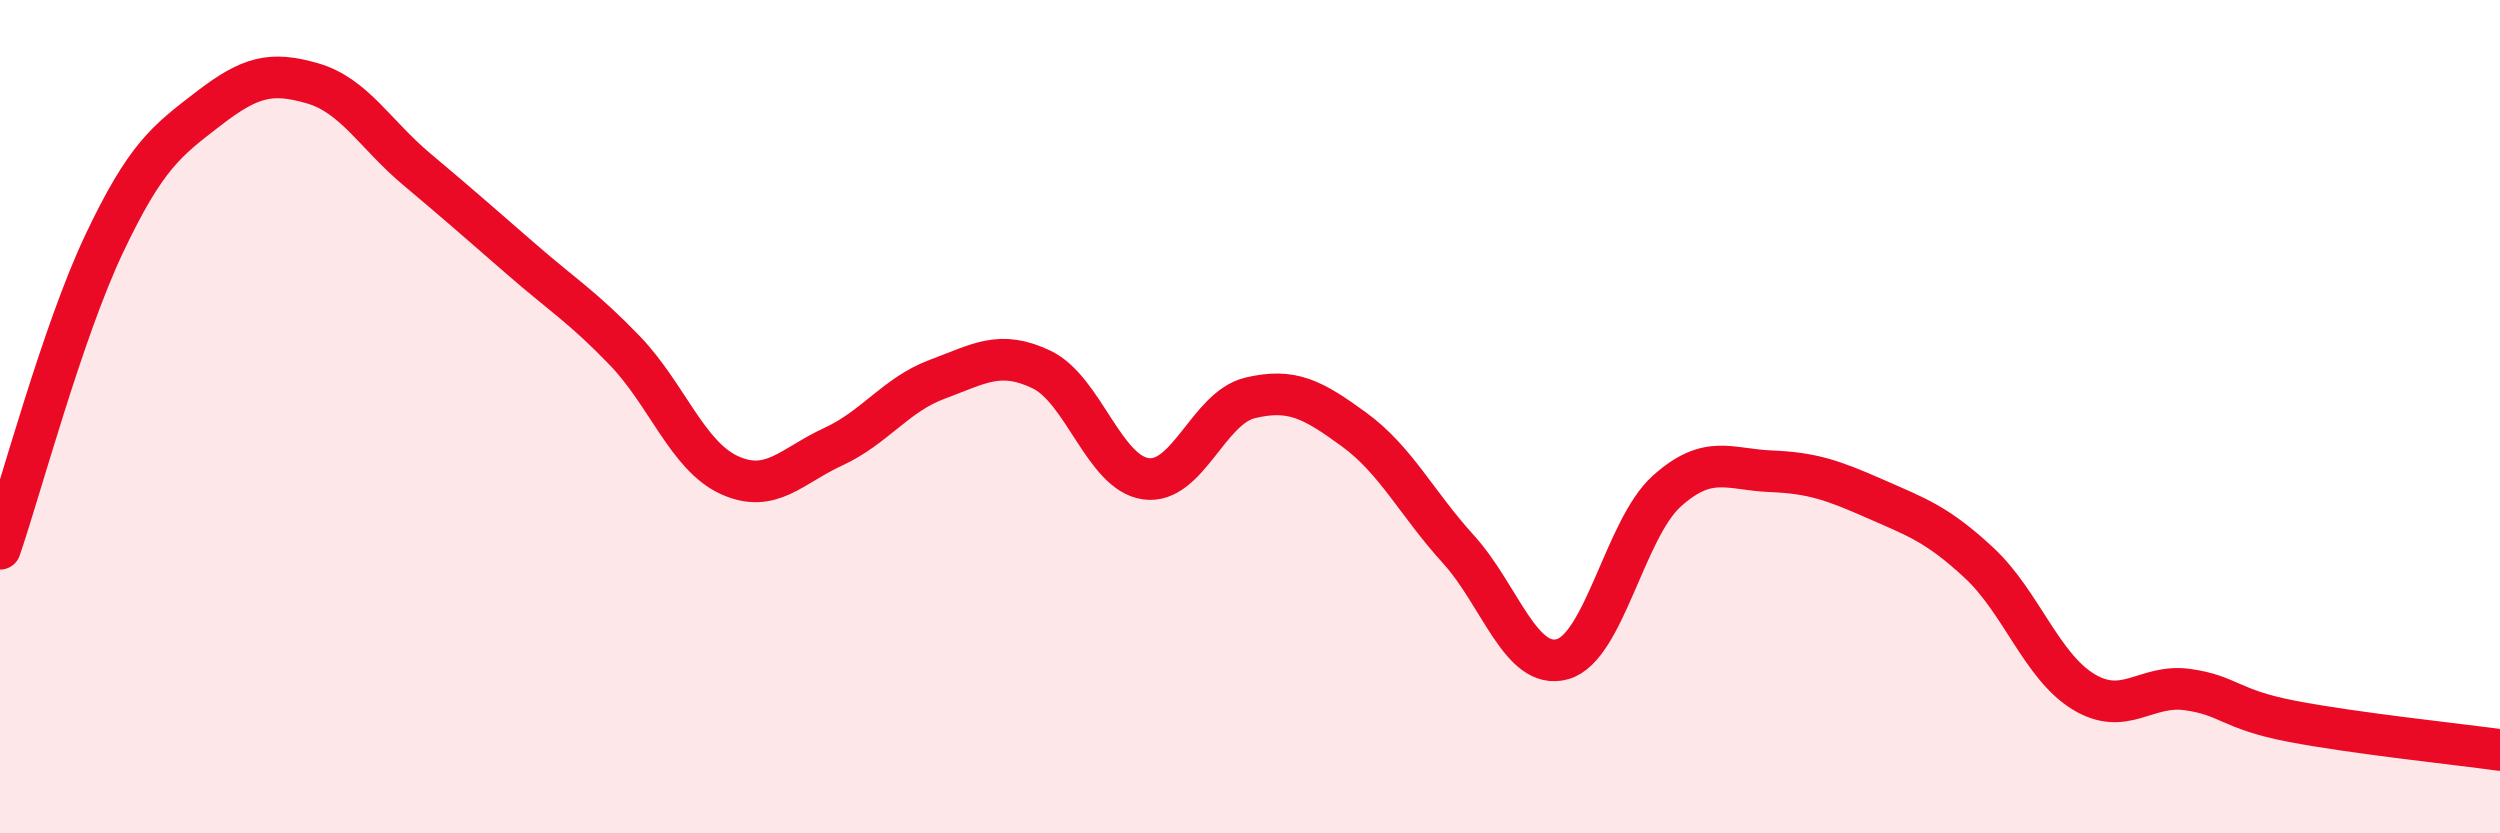
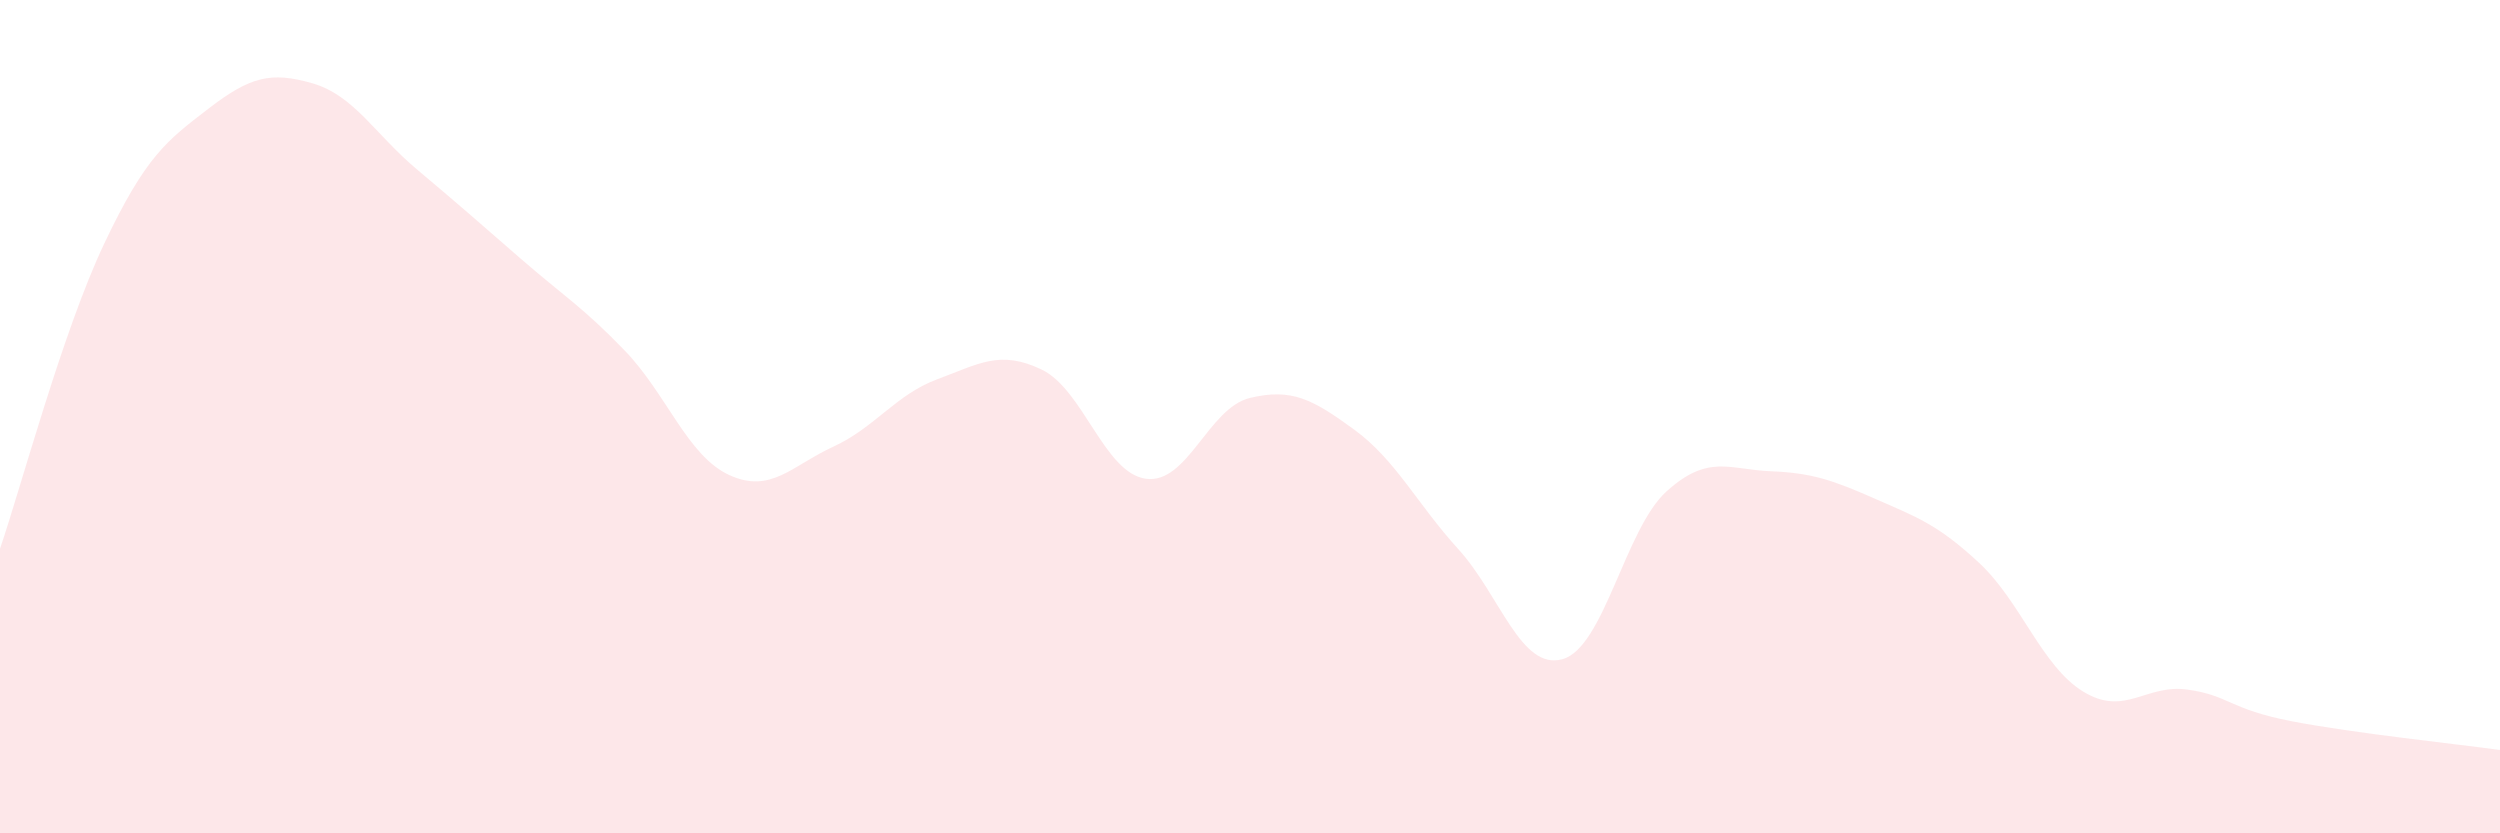
<svg xmlns="http://www.w3.org/2000/svg" width="60" height="20" viewBox="0 0 60 20">
  <path d="M 0,13.17 C 0.5,11.71 1.5,7.96 2.5,5.85 C 3.5,3.74 4,3.38 5,2.61 C 6,1.84 6.5,1.71 7.5,2 C 8.5,2.29 9,3.22 10,4.06 C 11,4.9 11.5,5.34 12.5,6.21 C 13.5,7.08 14,7.38 15,8.42 C 16,9.46 16.5,10.94 17.5,11.4 C 18.5,11.86 19,11.18 20,10.72 C 21,10.26 21.5,9.47 22.5,9.1 C 23.5,8.73 24,8.39 25,8.87 C 26,9.35 26.5,11.35 27.5,11.49 C 28.5,11.63 29,9.79 30,9.55 C 31,9.31 31.5,9.58 32.5,10.31 C 33.5,11.04 34,12.08 35,13.18 C 36,14.28 36.5,16.1 37.5,15.82 C 38.5,15.54 39,12.69 40,11.79 C 41,10.89 41.5,11.27 42.5,11.31 C 43.5,11.35 44,11.53 45,11.97 C 46,12.41 46.5,12.58 47.5,13.51 C 48.5,14.44 49,15.99 50,16.6 C 51,17.21 51.5,16.41 52.5,16.55 C 53.5,16.69 53.5,17.02 55,17.31 C 56.5,17.6 59,17.86 60,18L60 20L0 20Z" fill="#EB0A25" opacity="0.1" stroke-linecap="round" stroke-linejoin="round" />
-   <path d="M 0,13.17 C 0.5,11.71 1.5,7.96 2.5,5.85 C 3.5,3.74 4,3.38 5,2.61 C 6,1.84 6.5,1.71 7.5,2 C 8.5,2.29 9,3.22 10,4.06 C 11,4.9 11.5,5.34 12.5,6.21 C 13.5,7.08 14,7.38 15,8.42 C 16,9.46 16.5,10.94 17.5,11.4 C 18.5,11.86 19,11.18 20,10.72 C 21,10.26 21.5,9.47 22.5,9.1 C 23.5,8.73 24,8.39 25,8.87 C 26,9.35 26.5,11.35 27.5,11.49 C 28.5,11.63 29,9.79 30,9.55 C 31,9.31 31.5,9.58 32.5,10.31 C 33.5,11.04 34,12.08 35,13.18 C 36,14.28 36.5,16.1 37.5,15.82 C 38.5,15.54 39,12.69 40,11.79 C 41,10.89 41.5,11.27 42.5,11.31 C 43.5,11.35 44,11.53 45,11.97 C 46,12.41 46.5,12.58 47.5,13.51 C 48.5,14.44 49,15.99 50,16.6 C 51,17.21 51.5,16.41 52.5,16.55 C 53.5,16.69 53.5,17.02 55,17.31 C 56.5,17.6 59,17.86 60,18" stroke="#EB0A25" stroke-width="1" fill="none" stroke-linecap="round" stroke-linejoin="round" />
</svg>